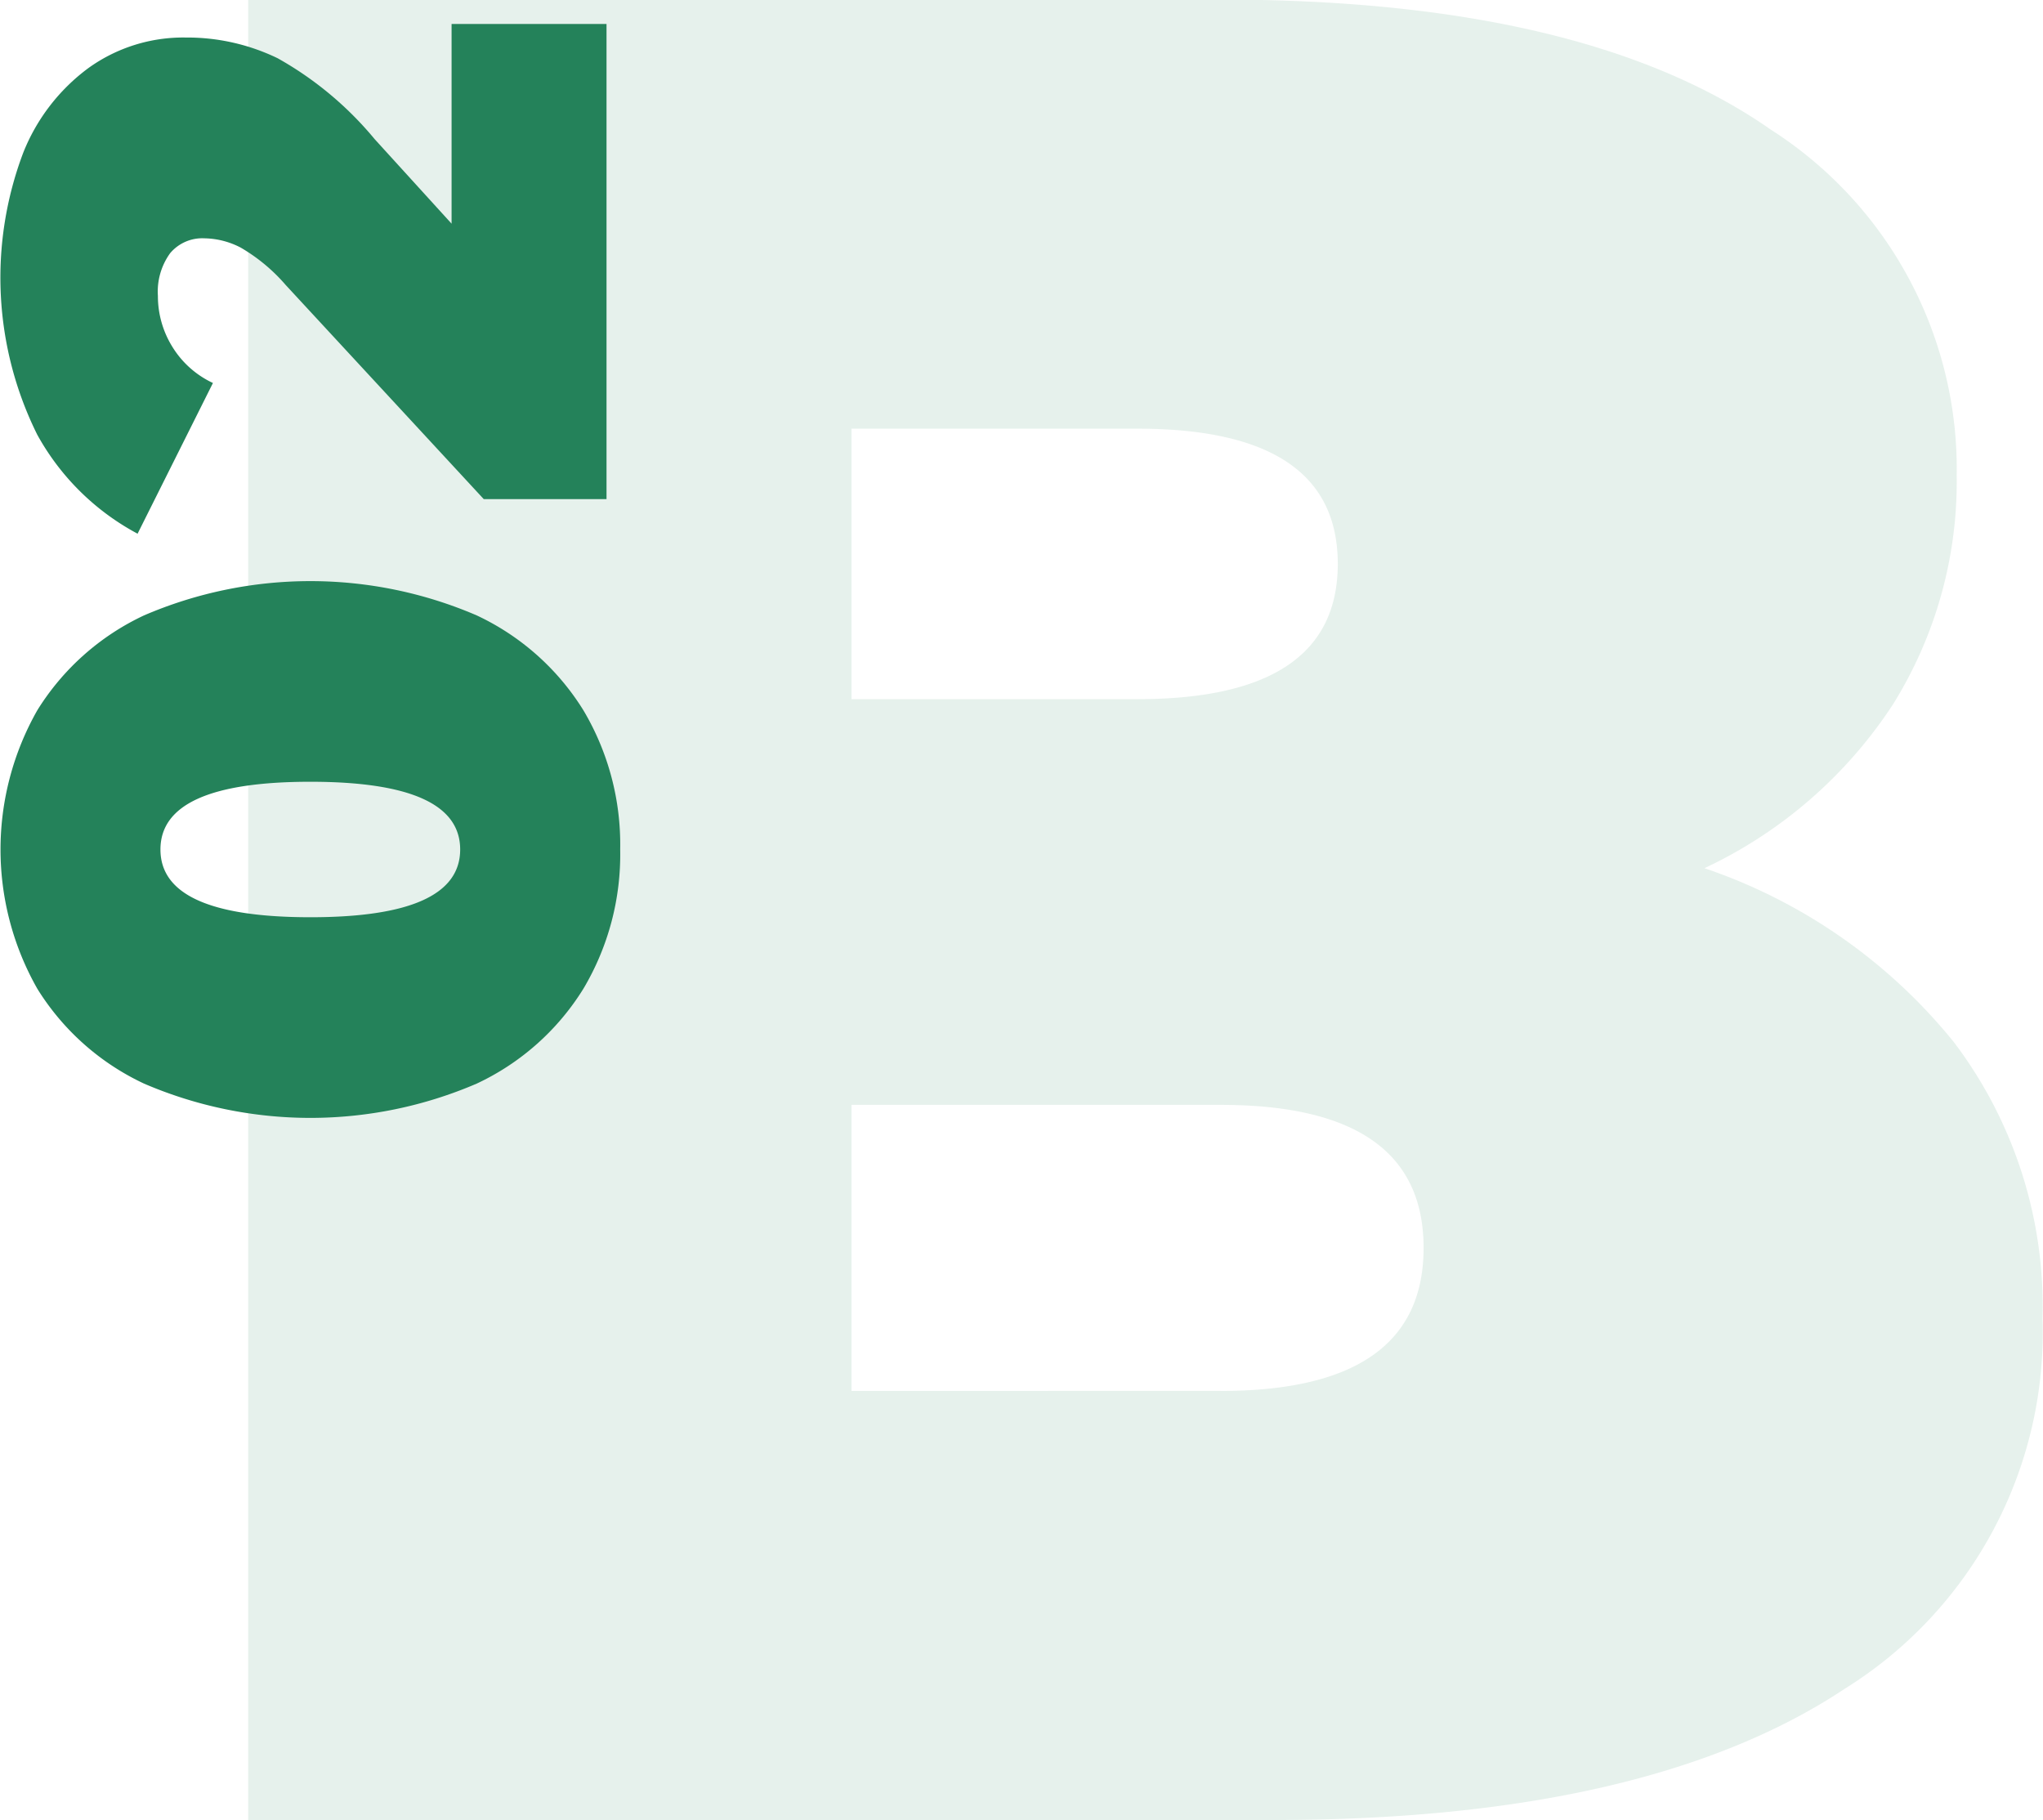
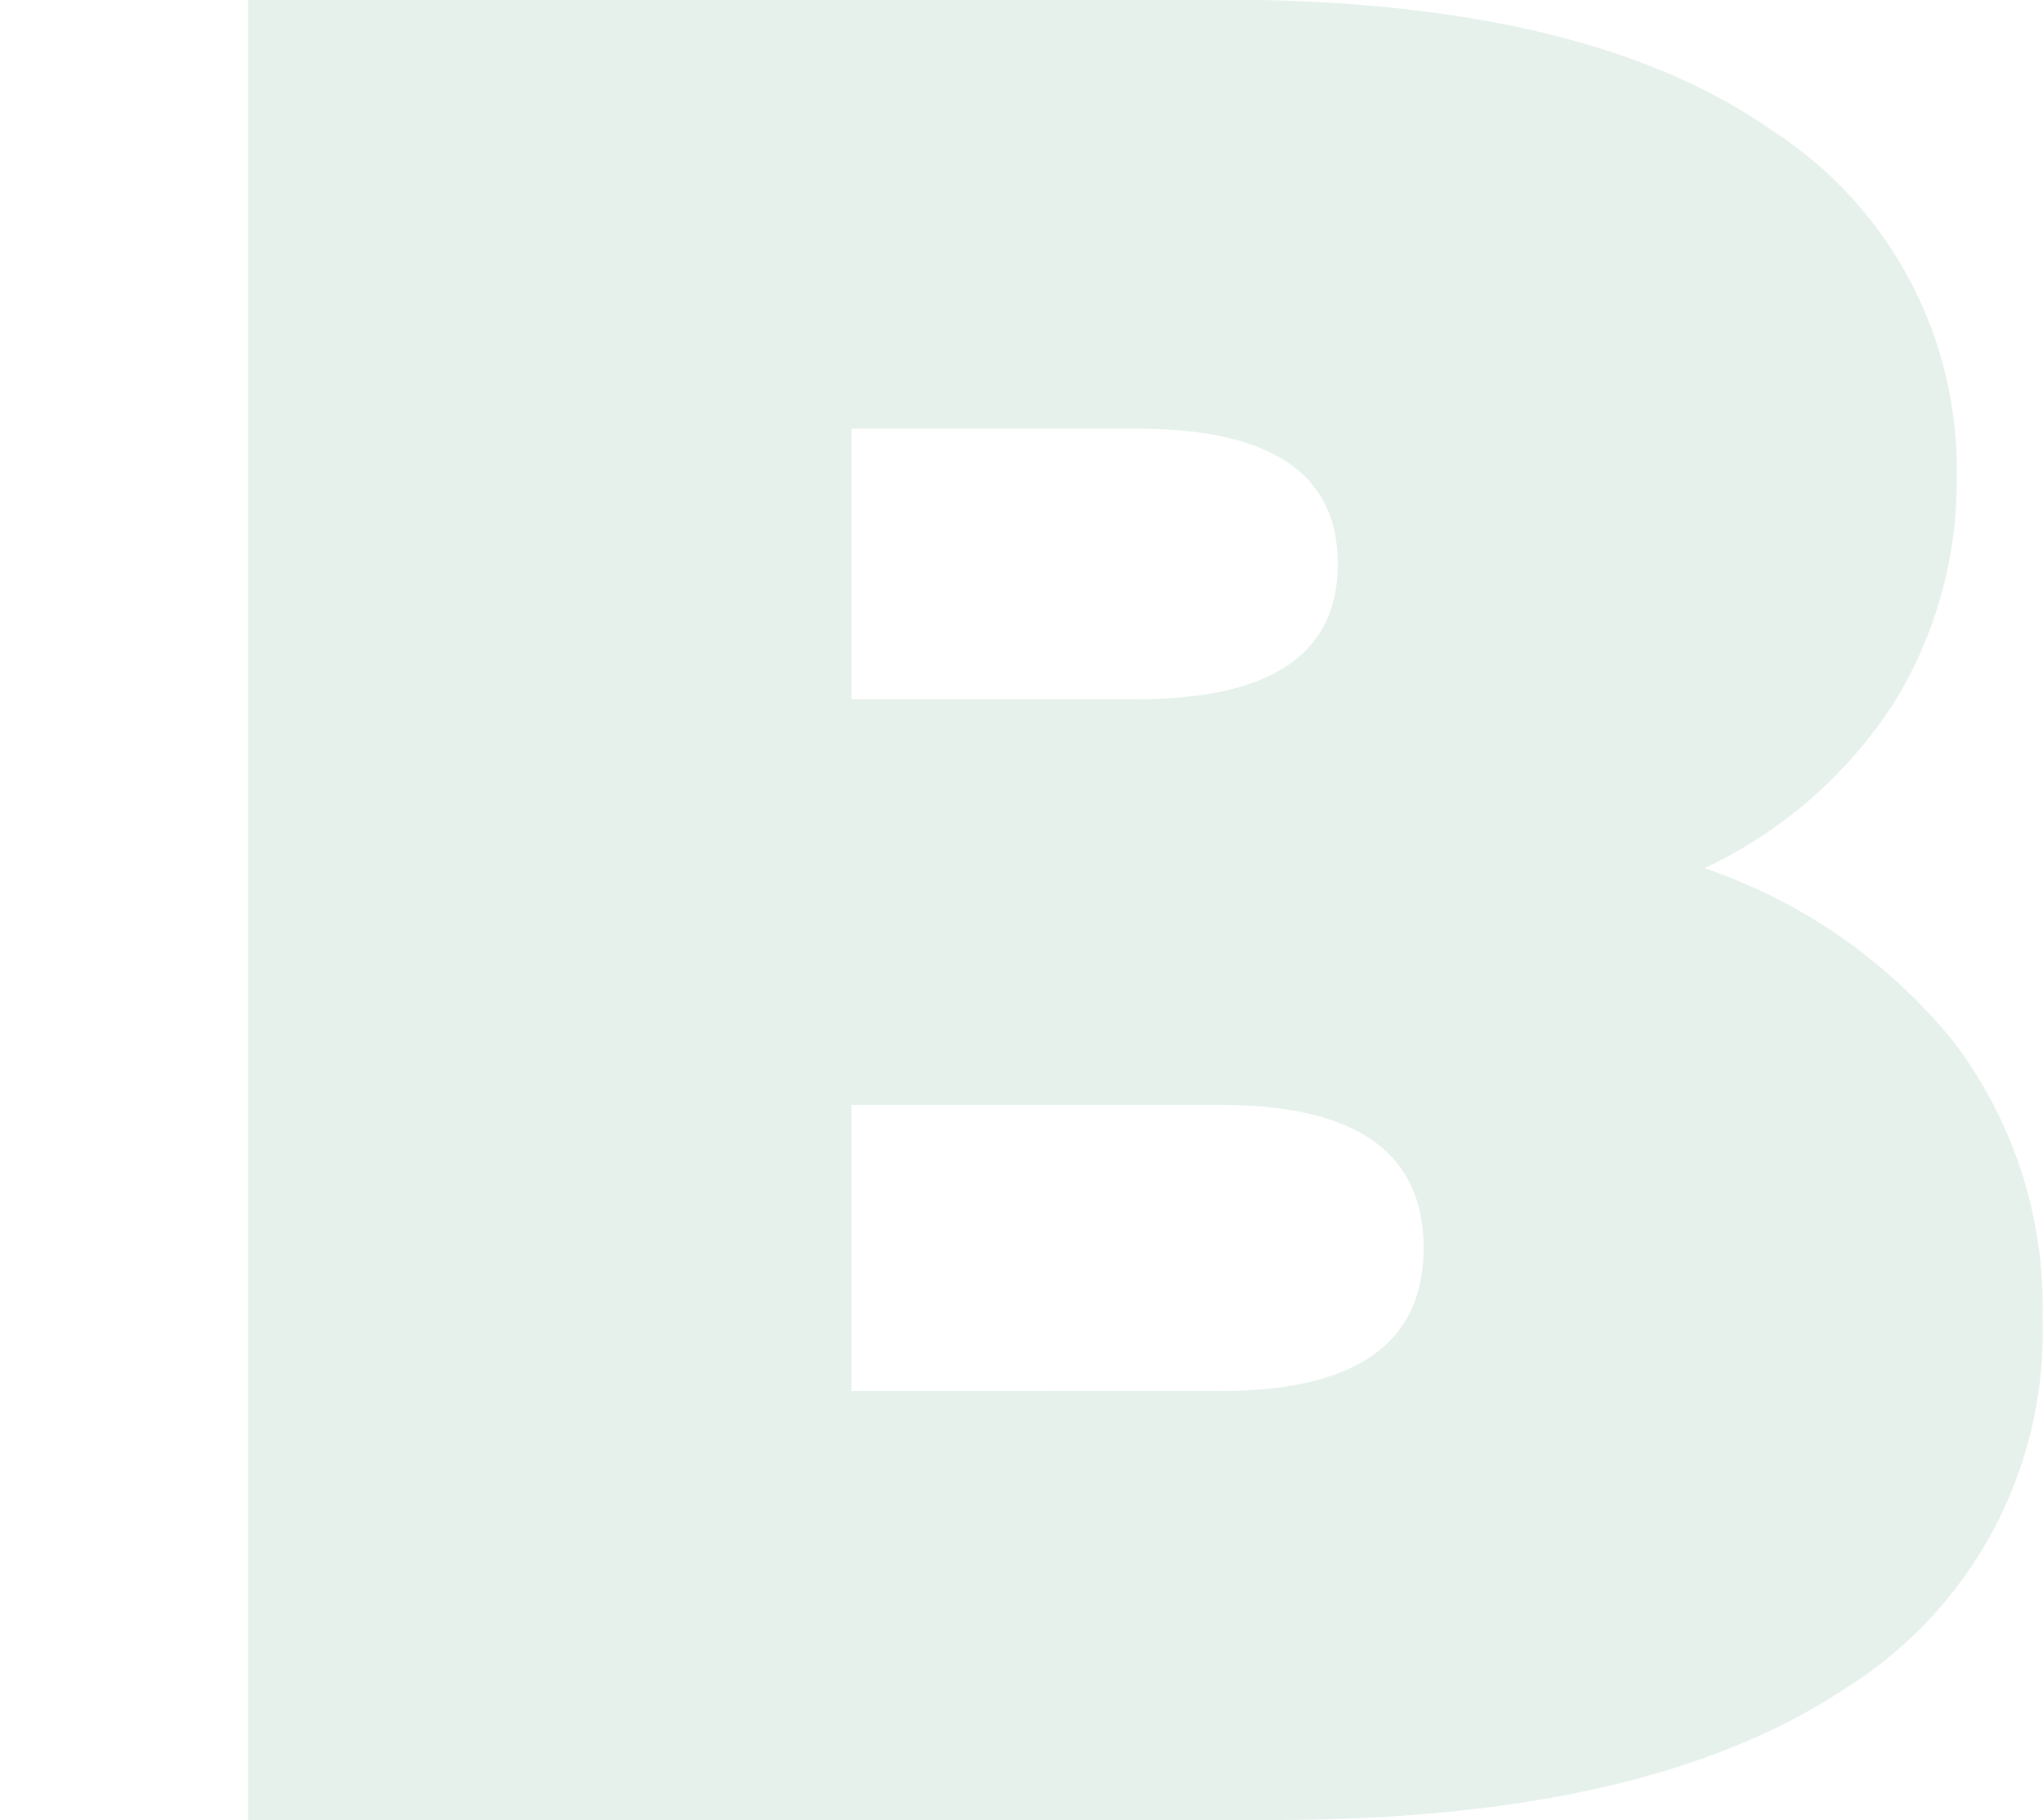
<svg xmlns="http://www.w3.org/2000/svg" id="a_bl_2_ic_2.svg" width="67.563" height="60.187" viewBox="0 0 67.563 60.187">
  <defs>
    <style>
      .cls-1 {
        fill: #5ba183;
        opacity: 0.15;
      }

      .cls-1, .cls-2 {
        fill-rule: evenodd;
      }

      .cls-2 {
        fill: #24825a;
      }
    </style>
  </defs>
  <path id="B" class="cls-1" d="M699.148,508.273a15.1,15.1,0,0,0,6.235-5.418,13.928,13.928,0,0,0,2.107-7.568,13.317,13.317,0,0,0-6.149-11.438q-6.149-4.3-18.189-4.3H650.988v60.2h33.884q12.384,0,18.92-4.343a13.883,13.883,0,0,0,6.536-12.255,14.466,14.466,0,0,0-2.924-9.116,18.043,18.043,0,0,0-8.256-5.762h0ZM680.4,493.739q6.623,0,6.622,4.472t-6.622,4.472h-9.46v-8.944h9.46Zm2.752,31.82H670.94V516.1h12.212q6.708,0,6.708,4.73t-6.708,4.73h0Z" transform="translate(-642.781 -479.563)" />
-   <path id="_02" data-name="02" class="cls-2" d="M663.291,507.655a8.685,8.685,0,0,0-1.218-4.606,8.278,8.278,0,0,0-3.528-3.136,13.914,13.914,0,0,0-11,0,8.286,8.286,0,0,0-3.529,3.136,9.318,9.318,0,0,0,0,9.212,8.28,8.28,0,0,0,3.529,3.136,13.914,13.914,0,0,0,11,0,8.271,8.271,0,0,0,3.528-3.136,8.682,8.682,0,0,0,1.218-4.606h0Zm-5.292,0q0,2.241-4.956,2.24t-4.956-2.24q0-2.24,4.956-2.24t4.956,2.24h0Zm-0.28-20.691-2.548-2.8a11.386,11.386,0,0,0-3.206-2.674,6.862,6.862,0,0,0-3.038-.686,5.367,5.367,0,0,0-3.22,1.008,6.429,6.429,0,0,0-2.157,2.8,11.673,11.673,0,0,0,.462,9.324,8.193,8.193,0,0,0,3.319,3.276l2.492-4.984a3.123,3.123,0,0,1-1.344-1.2,3.177,3.177,0,0,1-.476-1.68,2.161,2.161,0,0,1,.406-1.414,1.389,1.389,0,0,1,1.134-.49,2.674,2.674,0,0,1,1.2.308,5.838,5.838,0,0,1,1.483,1.232l6.553,7.084h4.06V480.356h-5.124v6.608Z" transform="translate(-642.781 -479.563)" />
</svg>